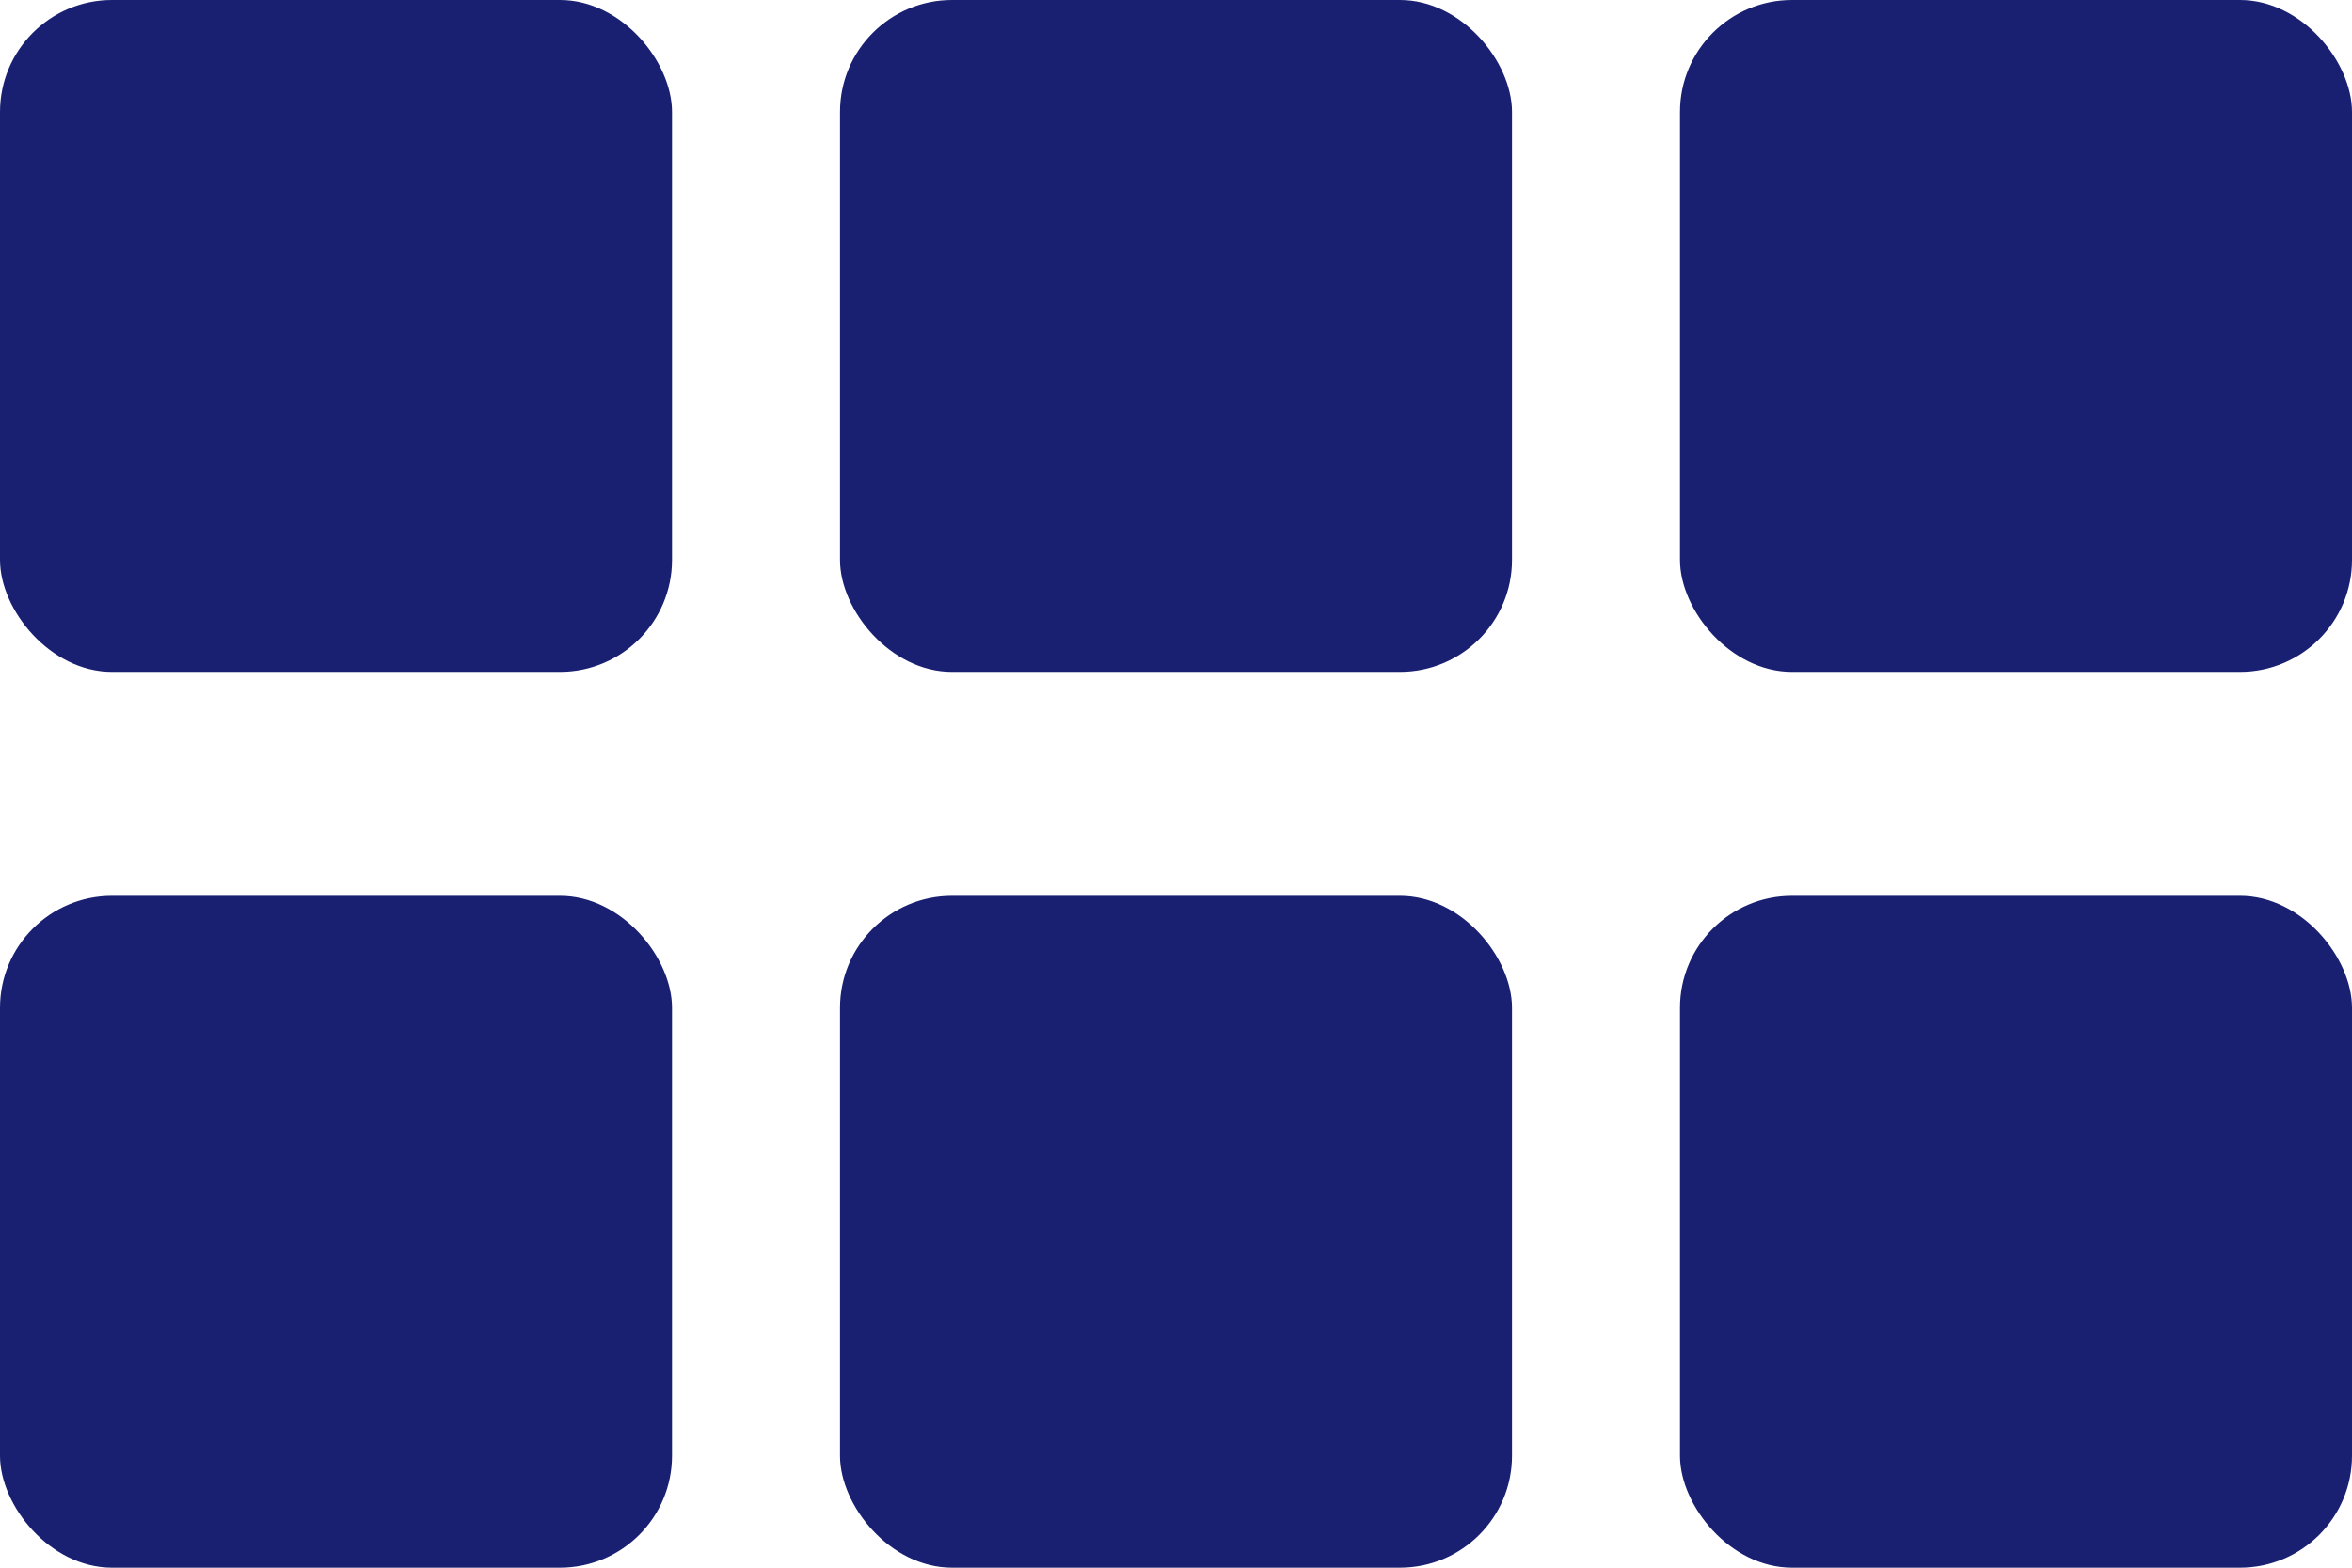
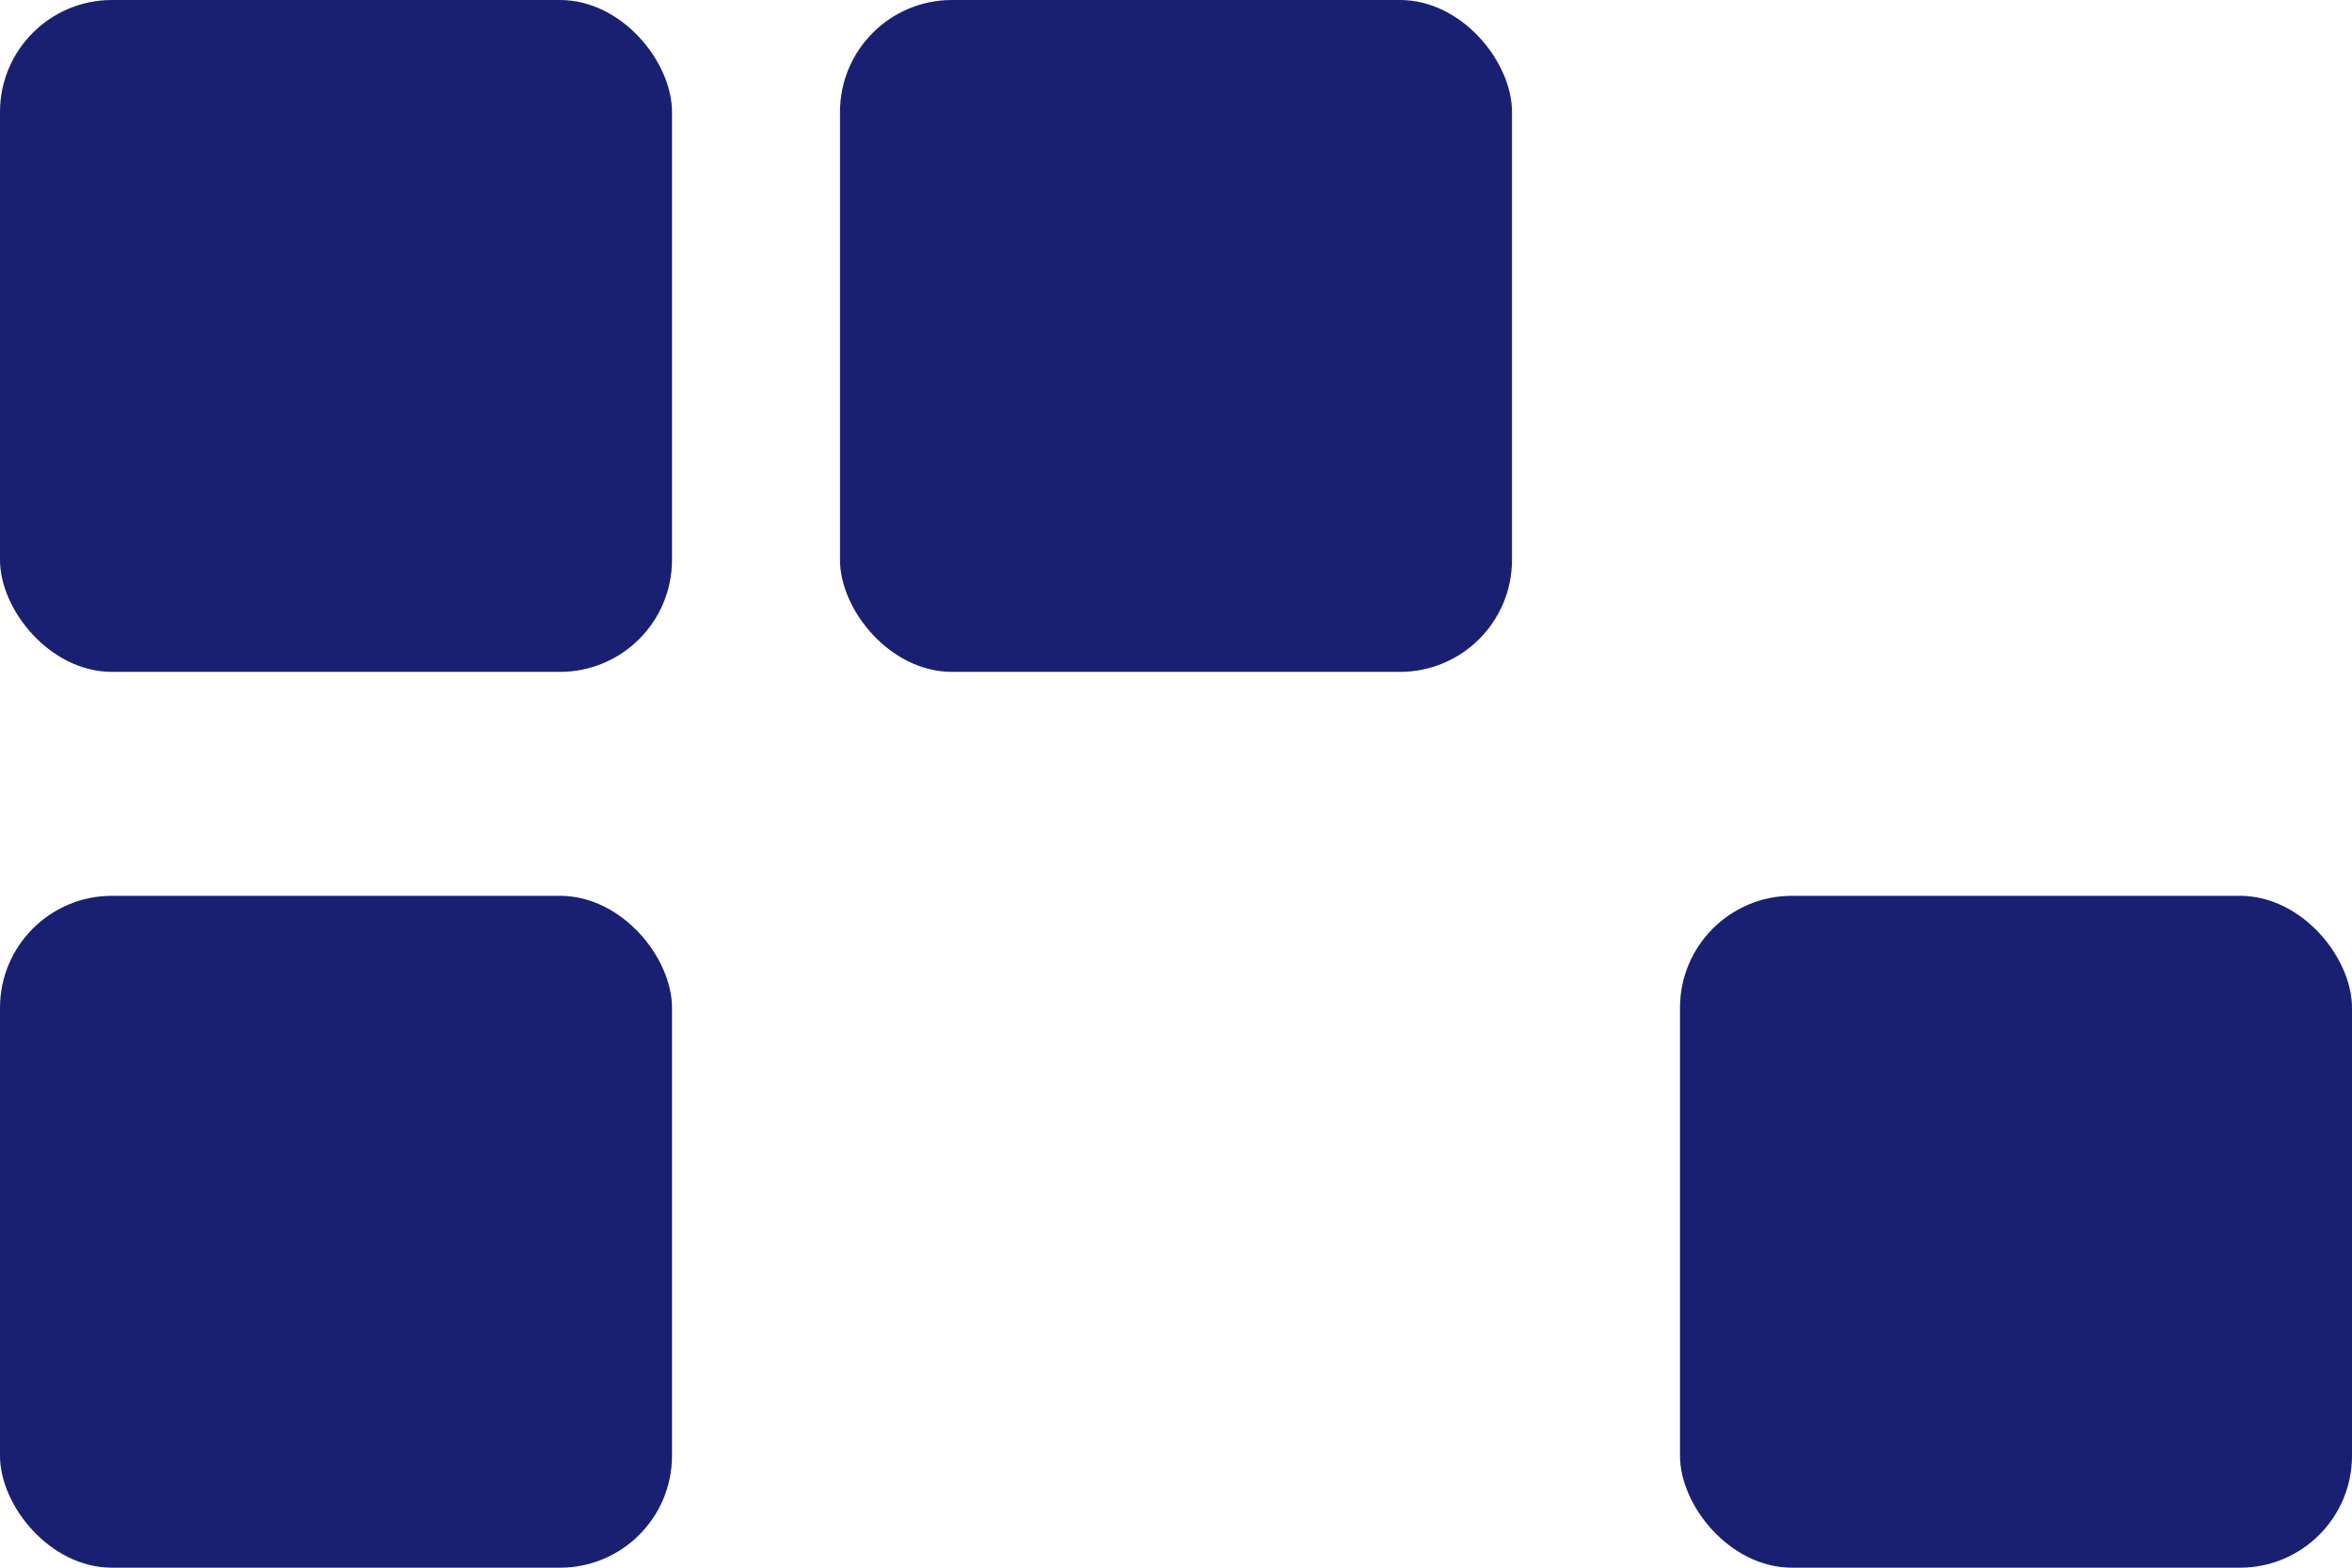
<svg xmlns="http://www.w3.org/2000/svg" width="42" height="28" viewBox="0 0 42 28" fill="none">
  <rect width="12" height="12" rx="2" fill="#192072" />
  <rect x="15" width="12" height="12" rx="2" fill="#192072" />
-   <rect x="30" width="12" height="12" rx="2" fill="#192072" />
  <rect y="16" width="12" height="12" rx="2" fill="#192072" />
-   <rect x="15" y="16" width="12" height="12" rx="2" fill="#192072" />
  <rect x="30" y="16" width="12" height="12" rx="2" fill="#192072" />
</svg>